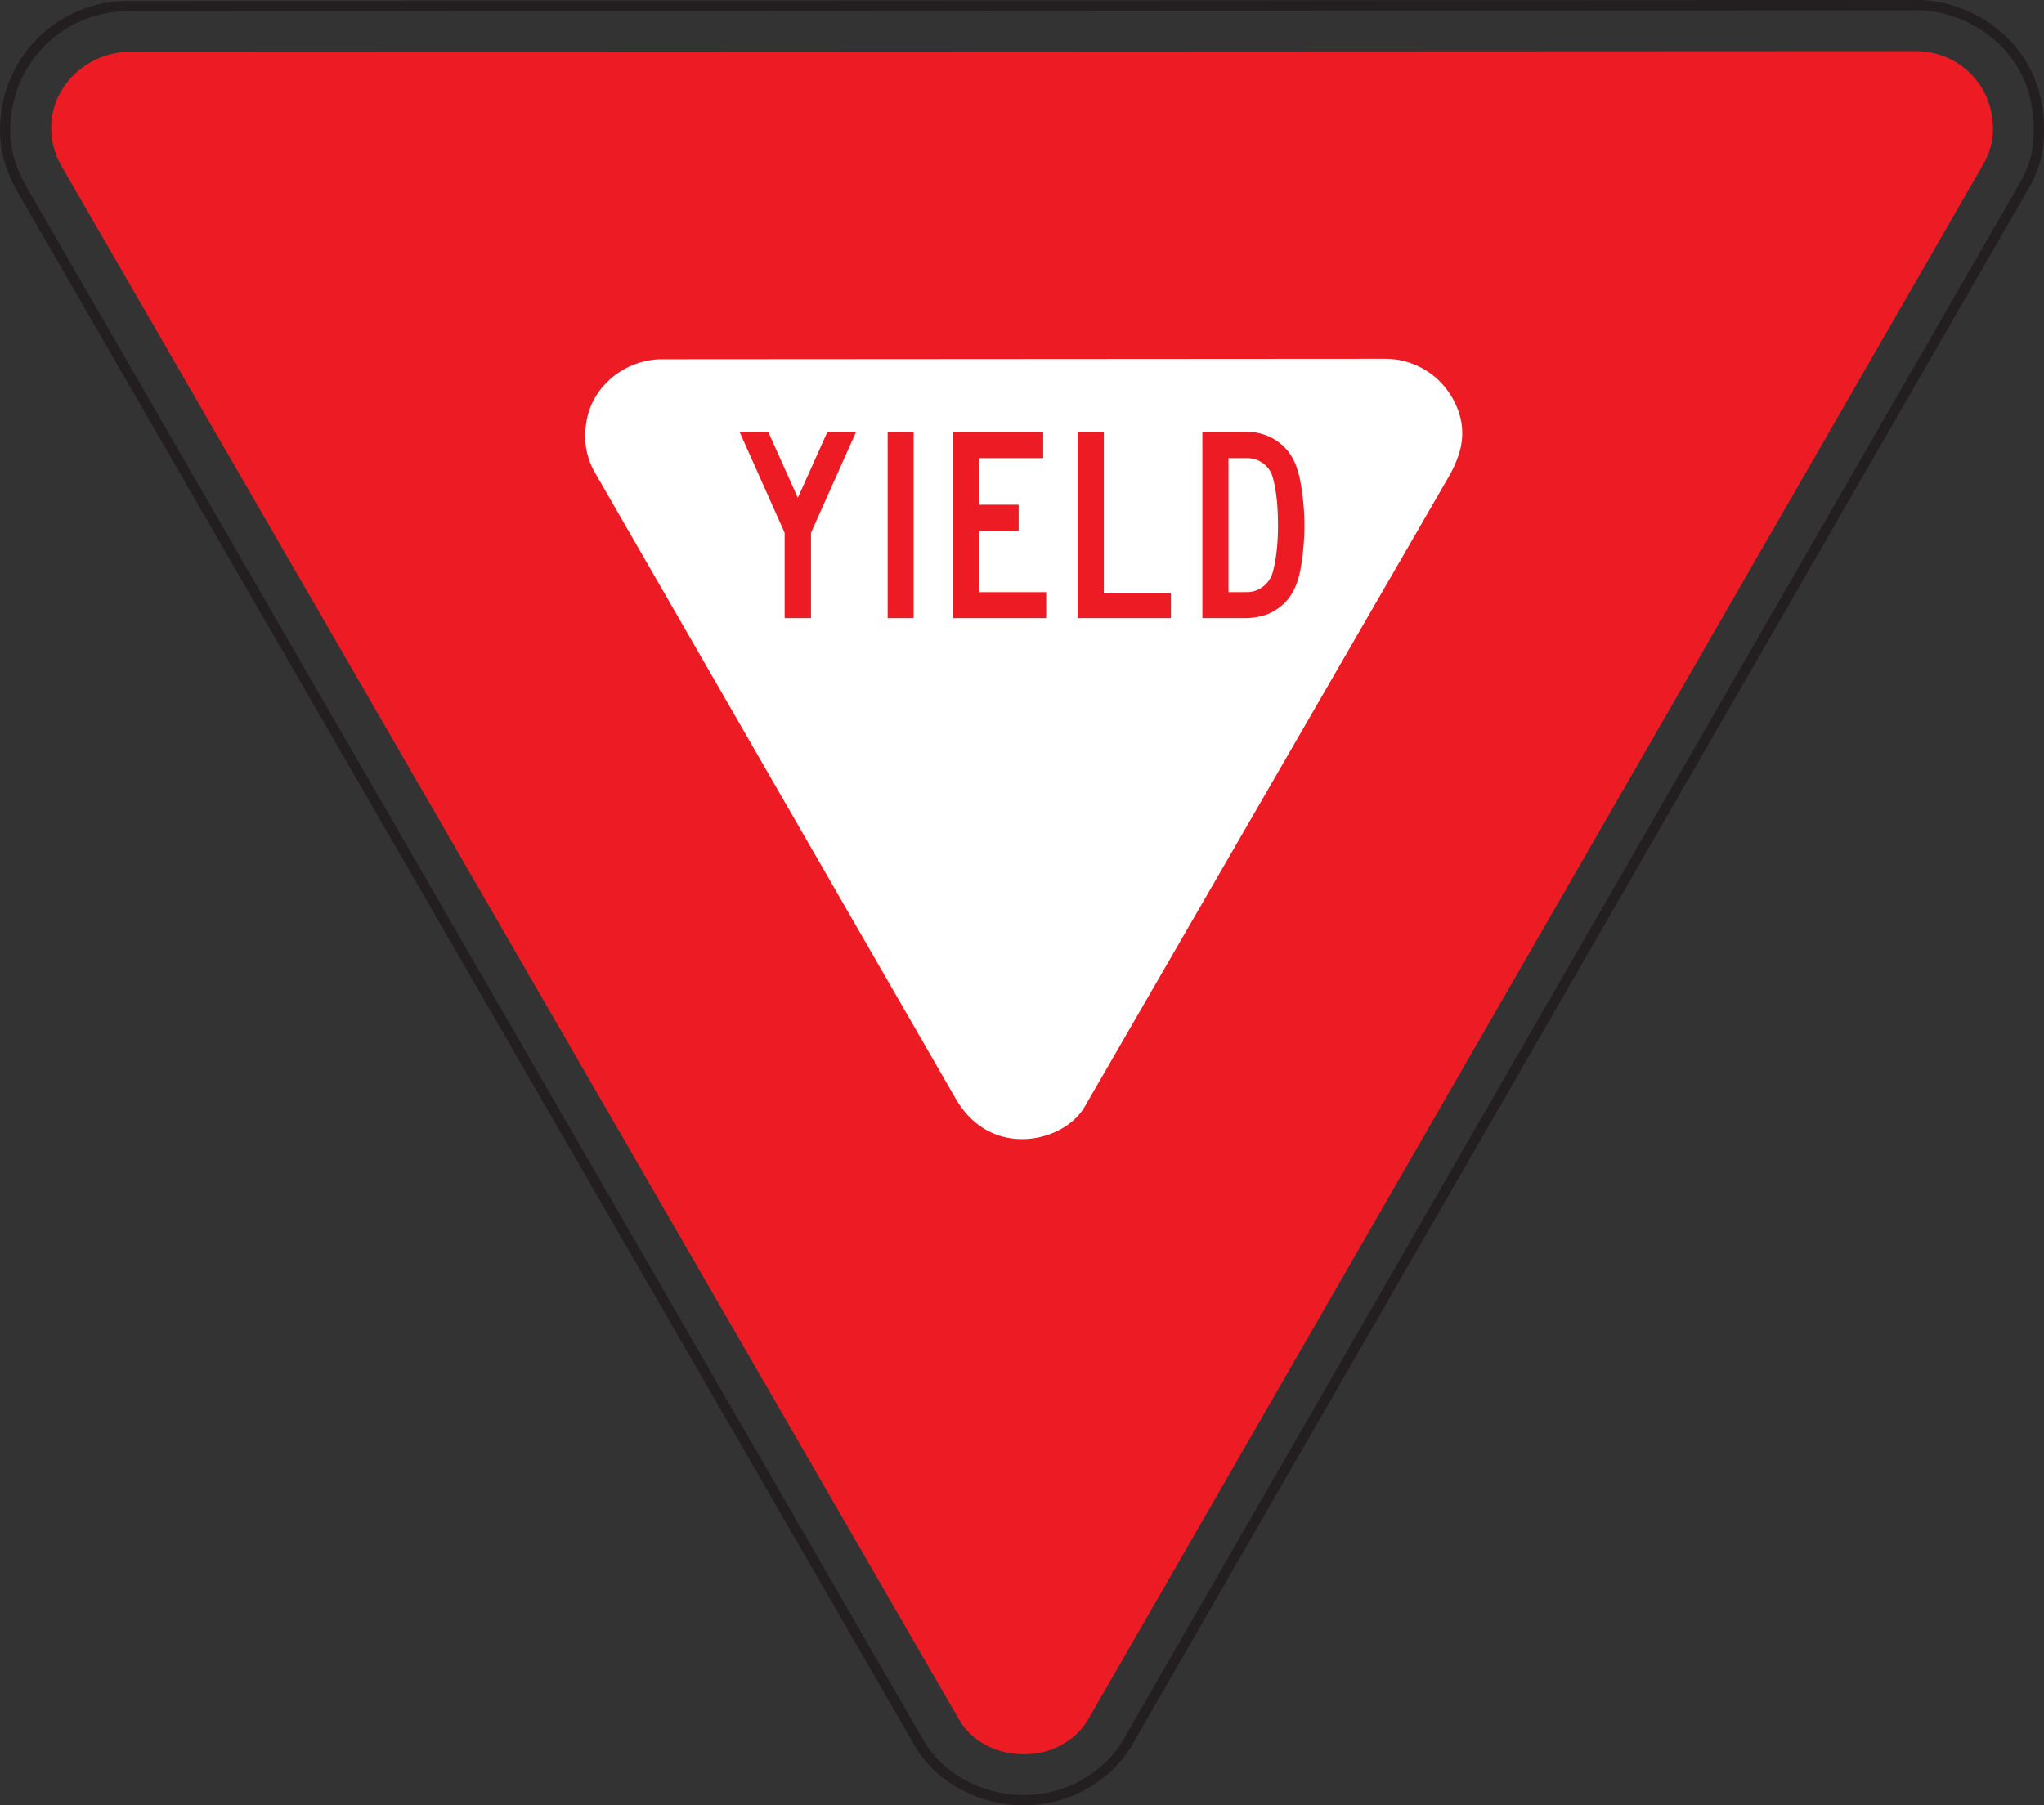
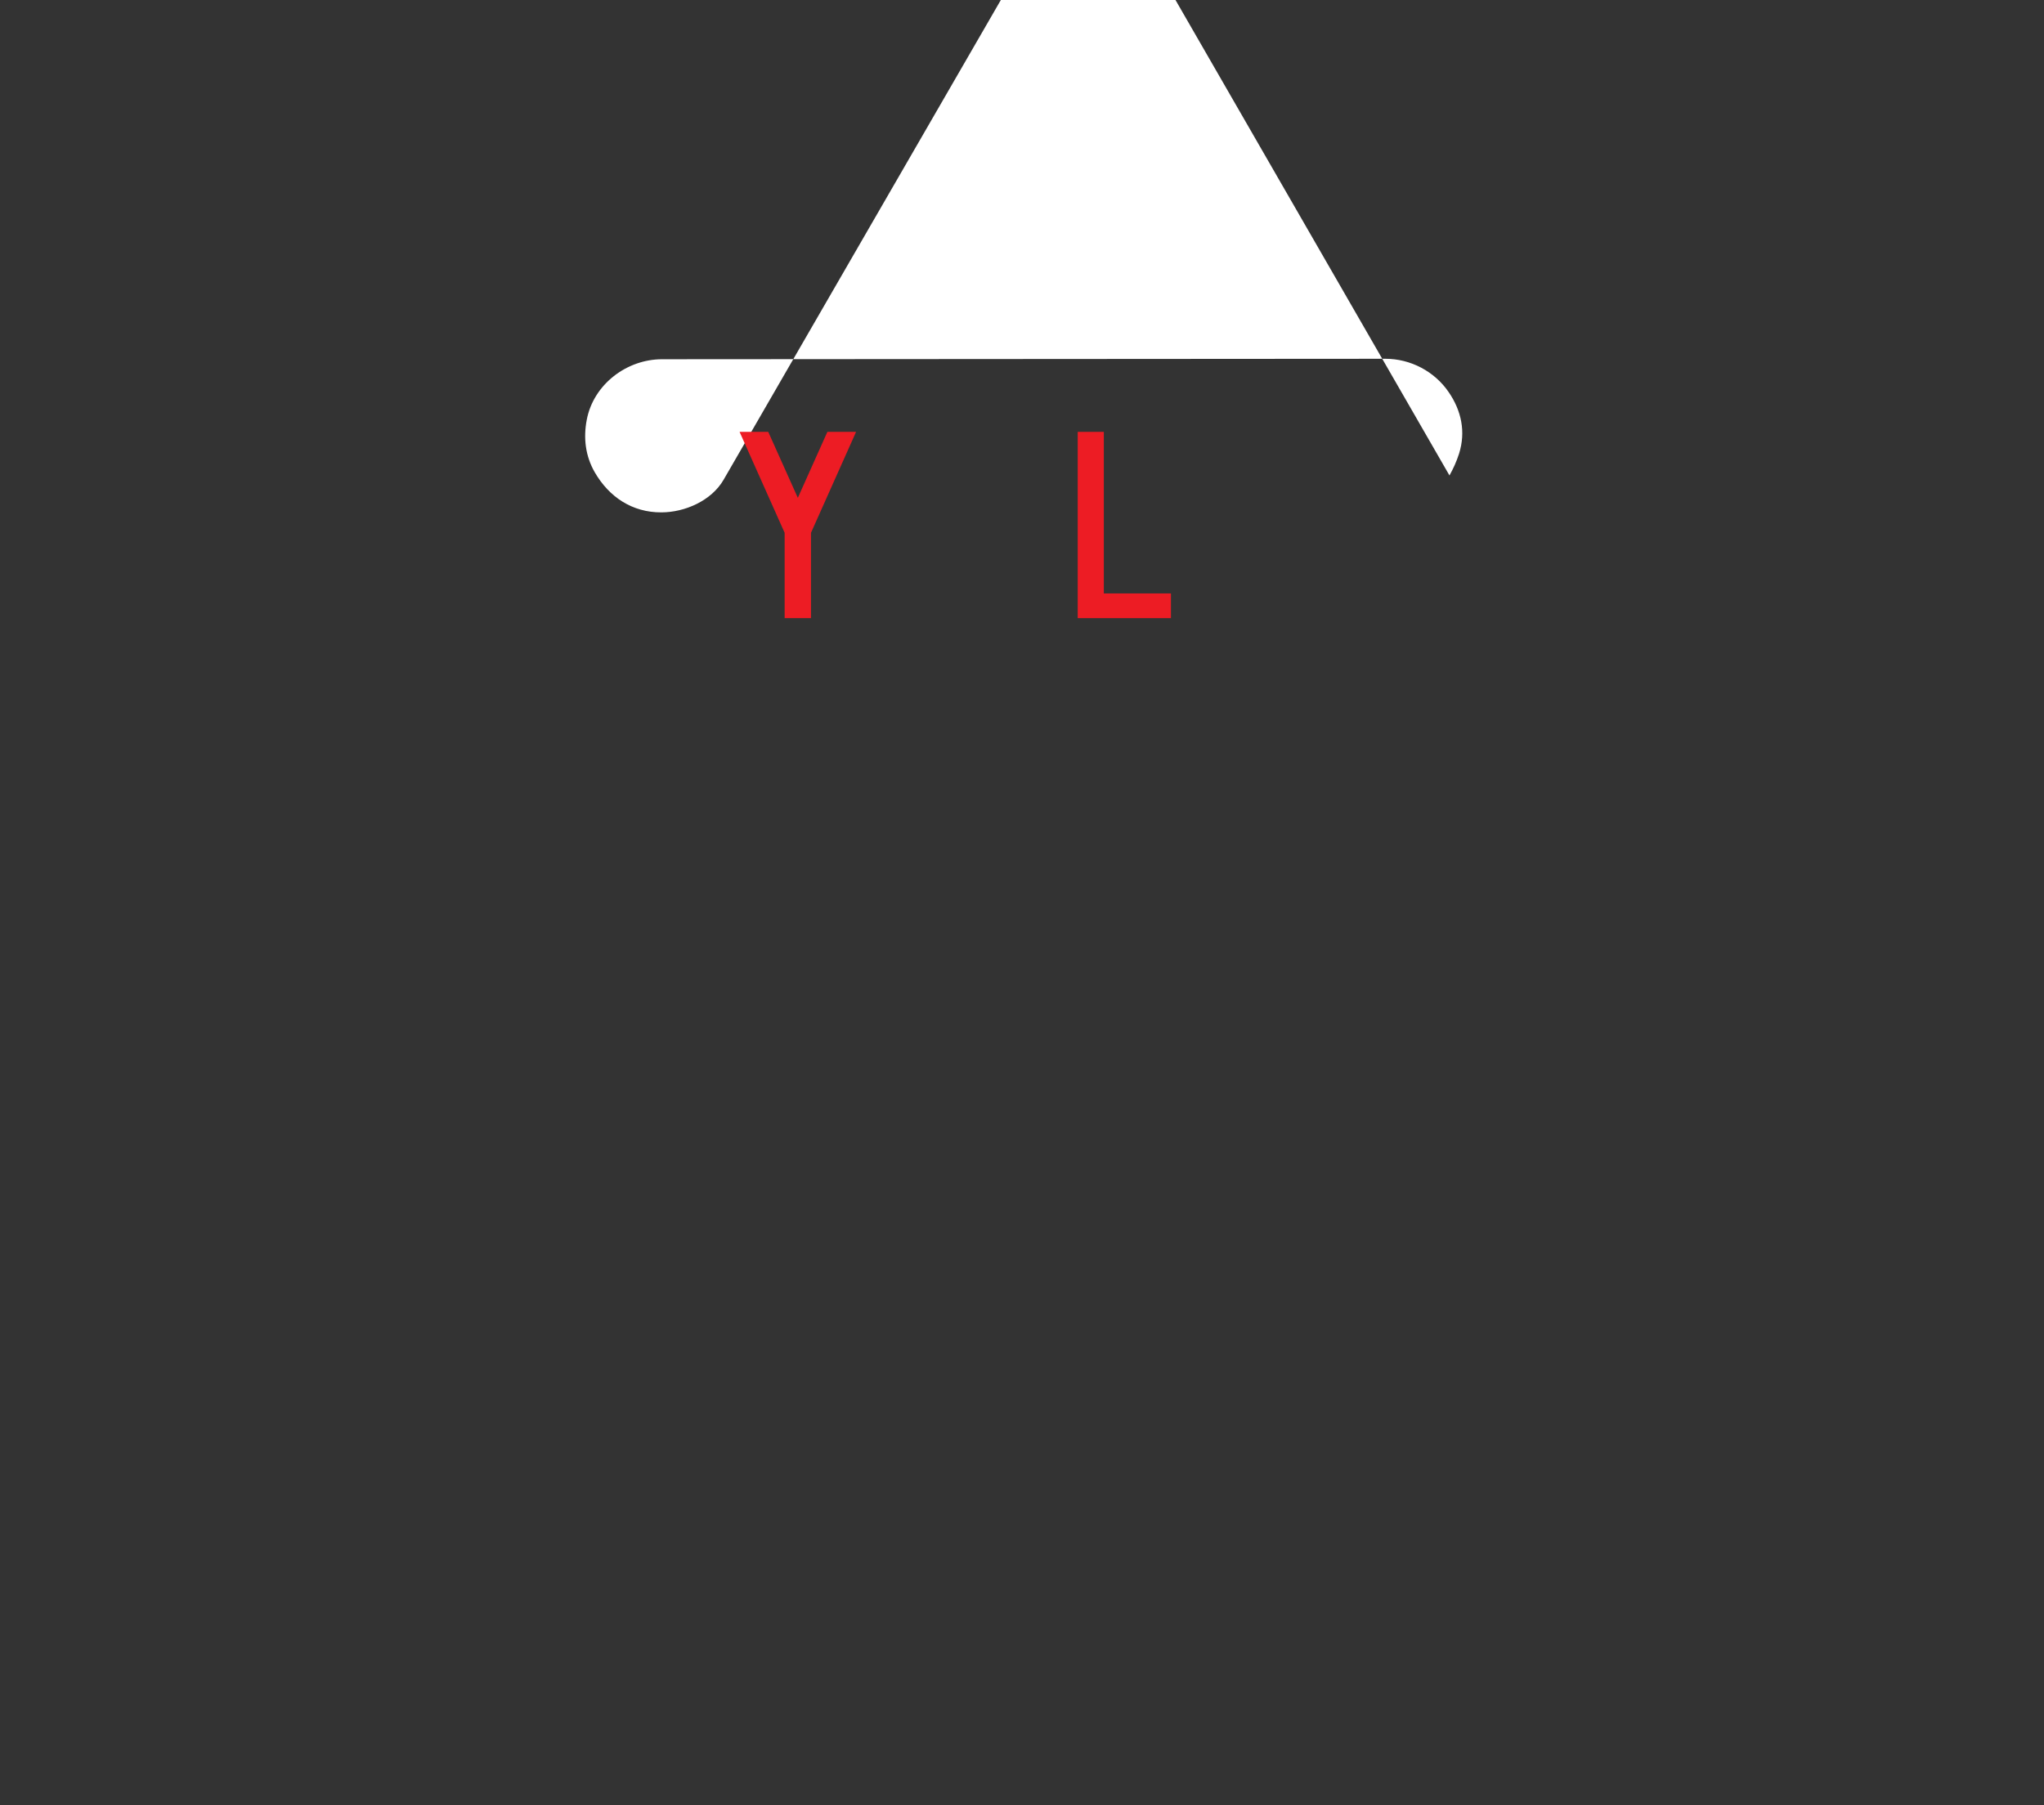
<svg xmlns="http://www.w3.org/2000/svg" xmlns:ns1="http://www.inkscape.org/namespaces/inkscape" xmlns:ns2="http://sodipodi.sourceforge.net/DTD/sodipodi-0.dtd" id="svg6133" version="1.1" ns1:version="0.48.1 " width="373.125" height="329.6" xml:space="preserve" ns2:docname="yield.pdf">
  <rect width="100%" height="100%" fill="#333333" stroke="none" />
  <defs id="defs6137">
    <clipPath clipPathUnits="userSpaceOnUse" id="clipPath6149">
      <path d="M 0,1098.68 0,0 l 1243.76,0 0,1098.68 -1243.76,0 z" id="path6151" />
    </clipPath>
  </defs>
  <ns2:namedview pagecolor="#ffffff" bordercolor="#666666" borderopacity="1" objecttolerance="10" gridtolerance="10" guidetolerance="10" ns1:pageopacity="0" ns1:pageshadow="2" ns1:window-width="640" ns1:window-height="480" id="namedview6135" showgrid="false" ns1:zoom="0.88288833" ns1:cx="186.5625" ns1:cy="164.8" ns1:window-x="466" ns1:window-y="110" ns1:window-maximized="0" ns1:current-layer="g6141" />
  <g id="g6141" ns1:groupmode="layer" ns1:label="yield" transform="matrix(1.25,0,0,-1.25,0,329.6)">
    <g id="g6143" transform="scale(0.24,0.24)">
      <g id="g6145">
        <g id="g6147" clip-path="url(#clipPath6149)">
-           <path d="M 685.633,37.402 1231.34,984.961 c 4.57,8.008 7.79,15.929 8.81,25.259 1.33,12.98 0,26.65 -4.74,38.79 -10.93,28.03 -39.75,46.55 -69.6,46.55 L 77.965,1095.01 c -19.902,0 -38.793,-7.78 -52.895,-21.87 C 9.656,1057.7 1.926,1036.54 3.277,1014.8 4.016,1003.57 7.883,993.051 13.441,983.336 L 559.285,37.91 C 572.035,15.855 597.676,3.125 622.727,3.125 c 12.488,0 24.886,2.945 35.855,8.945 10.84,5.981 20.816,14.543 27.051,25.332 z" style="fill:none;stroke:#231f20;stroke-opacity:1;stroke-width:6.25;stroke-linecap:butt;stroke-linejoin:miter;stroke-miterlimit:2.613;stroke-dasharray:none" id="path6153" />
-           <path d="m 661.633,51.426 c -4.156,-6.422 -8.594,-10.547 -15.403,-14.465 -12.089,-6.969 -27.8,-7.582 -40.757,-2.82 -8.985,3.312 -16.934,9.496 -21.762,17.82 L 37.465,997.48 c -5.641,9.75 -7.527,20.9 -5.461,32 4.102,21.33 24.406,37.5 45.996,37.56 l 1087.88,0.51 c 22.36,0 41.66,-15.6 45.89,-37.67 2.15,-10.89 0.72,-21.29 -4.8,-30.888 L 661.633,51.426" style="fill:#ed1c24;fill-opacity:1;fill-rule:evenodd;stroke:none" id="path6155" />
-           <path d="m 881.988,809.313 c 2.391,4.261 4.364,8.683 5.867,13.371 4.098,13.164 1.458,26 -6.371,37.375 -8.582,12.589 -23.195,20.265 -38.445,20.265 L 402.82,880.039 c -21.484,0 -41.668,-15.316 -45.769,-36.758 -2.149,-11.117 -0.863,-22.07 4.82,-31.984 L 581.645,429.848 c 8.722,-15.094 22.816,-24.539 40.609,-24.446 14.242,0.028 30.422,7.071 37.809,19.828 l 221.925,384.083" style="fill:#ffffff;fill-opacity:1;fill-rule:evenodd;stroke:none" id="path6157" />
+           <path d="m 881.988,809.313 c 2.391,4.261 4.364,8.683 5.867,13.371 4.098,13.164 1.458,26 -6.371,37.375 -8.582,12.589 -23.195,20.265 -38.445,20.265 L 402.82,880.039 c -21.484,0 -41.668,-15.316 -45.769,-36.758 -2.149,-11.117 -0.863,-22.07 4.82,-31.984 c 8.722,-15.094 22.816,-24.539 40.609,-24.446 14.242,0.028 30.422,7.071 37.809,19.828 l 221.925,384.083" style="fill:#ffffff;fill-opacity:1;fill-rule:evenodd;stroke:none" id="path6157" />
          <path d="m 485.473,795.703 -18.008,40.145 -17.445,0 27.425,-61.434 0,-51.934 16.035,0 0,51.934 27.434,61.434 -17.461,0 -17.98,-40.145" style="fill:#ed1c24;fill-opacity:1;fill-rule:evenodd;stroke:none" id="path6159" />
-           <path d="m 595.742,775.621 24.086,0 0,15.883 -24.086,0 0,28.355 39.035,0 0,15.989 -54.922,0 0,-113.368 56.719,0 0,15.821 -40.832,0 0,37.32" style="fill:#ed1c24;fill-opacity:1;fill-rule:evenodd;stroke:none" id="path6161" />
          <path d="m 671.668,835.848 -15.895,0 0,-113.368 56.731,0 0,15.04 -40.836,0 0,98.328" style="fill:#ed1c24;fill-opacity:1;fill-rule:evenodd;stroke:none" id="path6163" />
-           <path d="m 791.477,804.461 c -1.575,9.406 -4.793,18.352 -12.582,24.445 -5.543,4.446 -12.625,6.942 -19.809,6.942 l -27.457,0 0,-113.368 27.457,0 c 7.766,0.454 13.769,2.043 20.086,7.032 10.441,8.308 12.305,21.011 13.687,33.414 1.536,13.785 1.039,27.847 -1.382,41.535 z m -16.864,-53.523 c -1.84,-7.325 -8.285,-12.637 -15.933,-12.637 l -11.168,0 0,81.558 11.574,0 c 6.953,0 13.379,-4.687 15.285,-11.425 2.641,-9.336 3.231,-19.664 3.289,-29.282 0,-9.425 -0.719,-19.074 -3.047,-28.214" style="fill:#ed1c24;fill-opacity:1;fill-rule:evenodd;stroke:none" id="path6165" />
-           <path d="m 540.125,722.48 15.805,0 0,113.367 -15.805,0 0,-113.367 z" style="fill:#ed1c24;fill-opacity:1;fill-rule:nonzero;stroke:none" id="path6167" />
        </g>
      </g>
    </g>
  </g>
</svg>